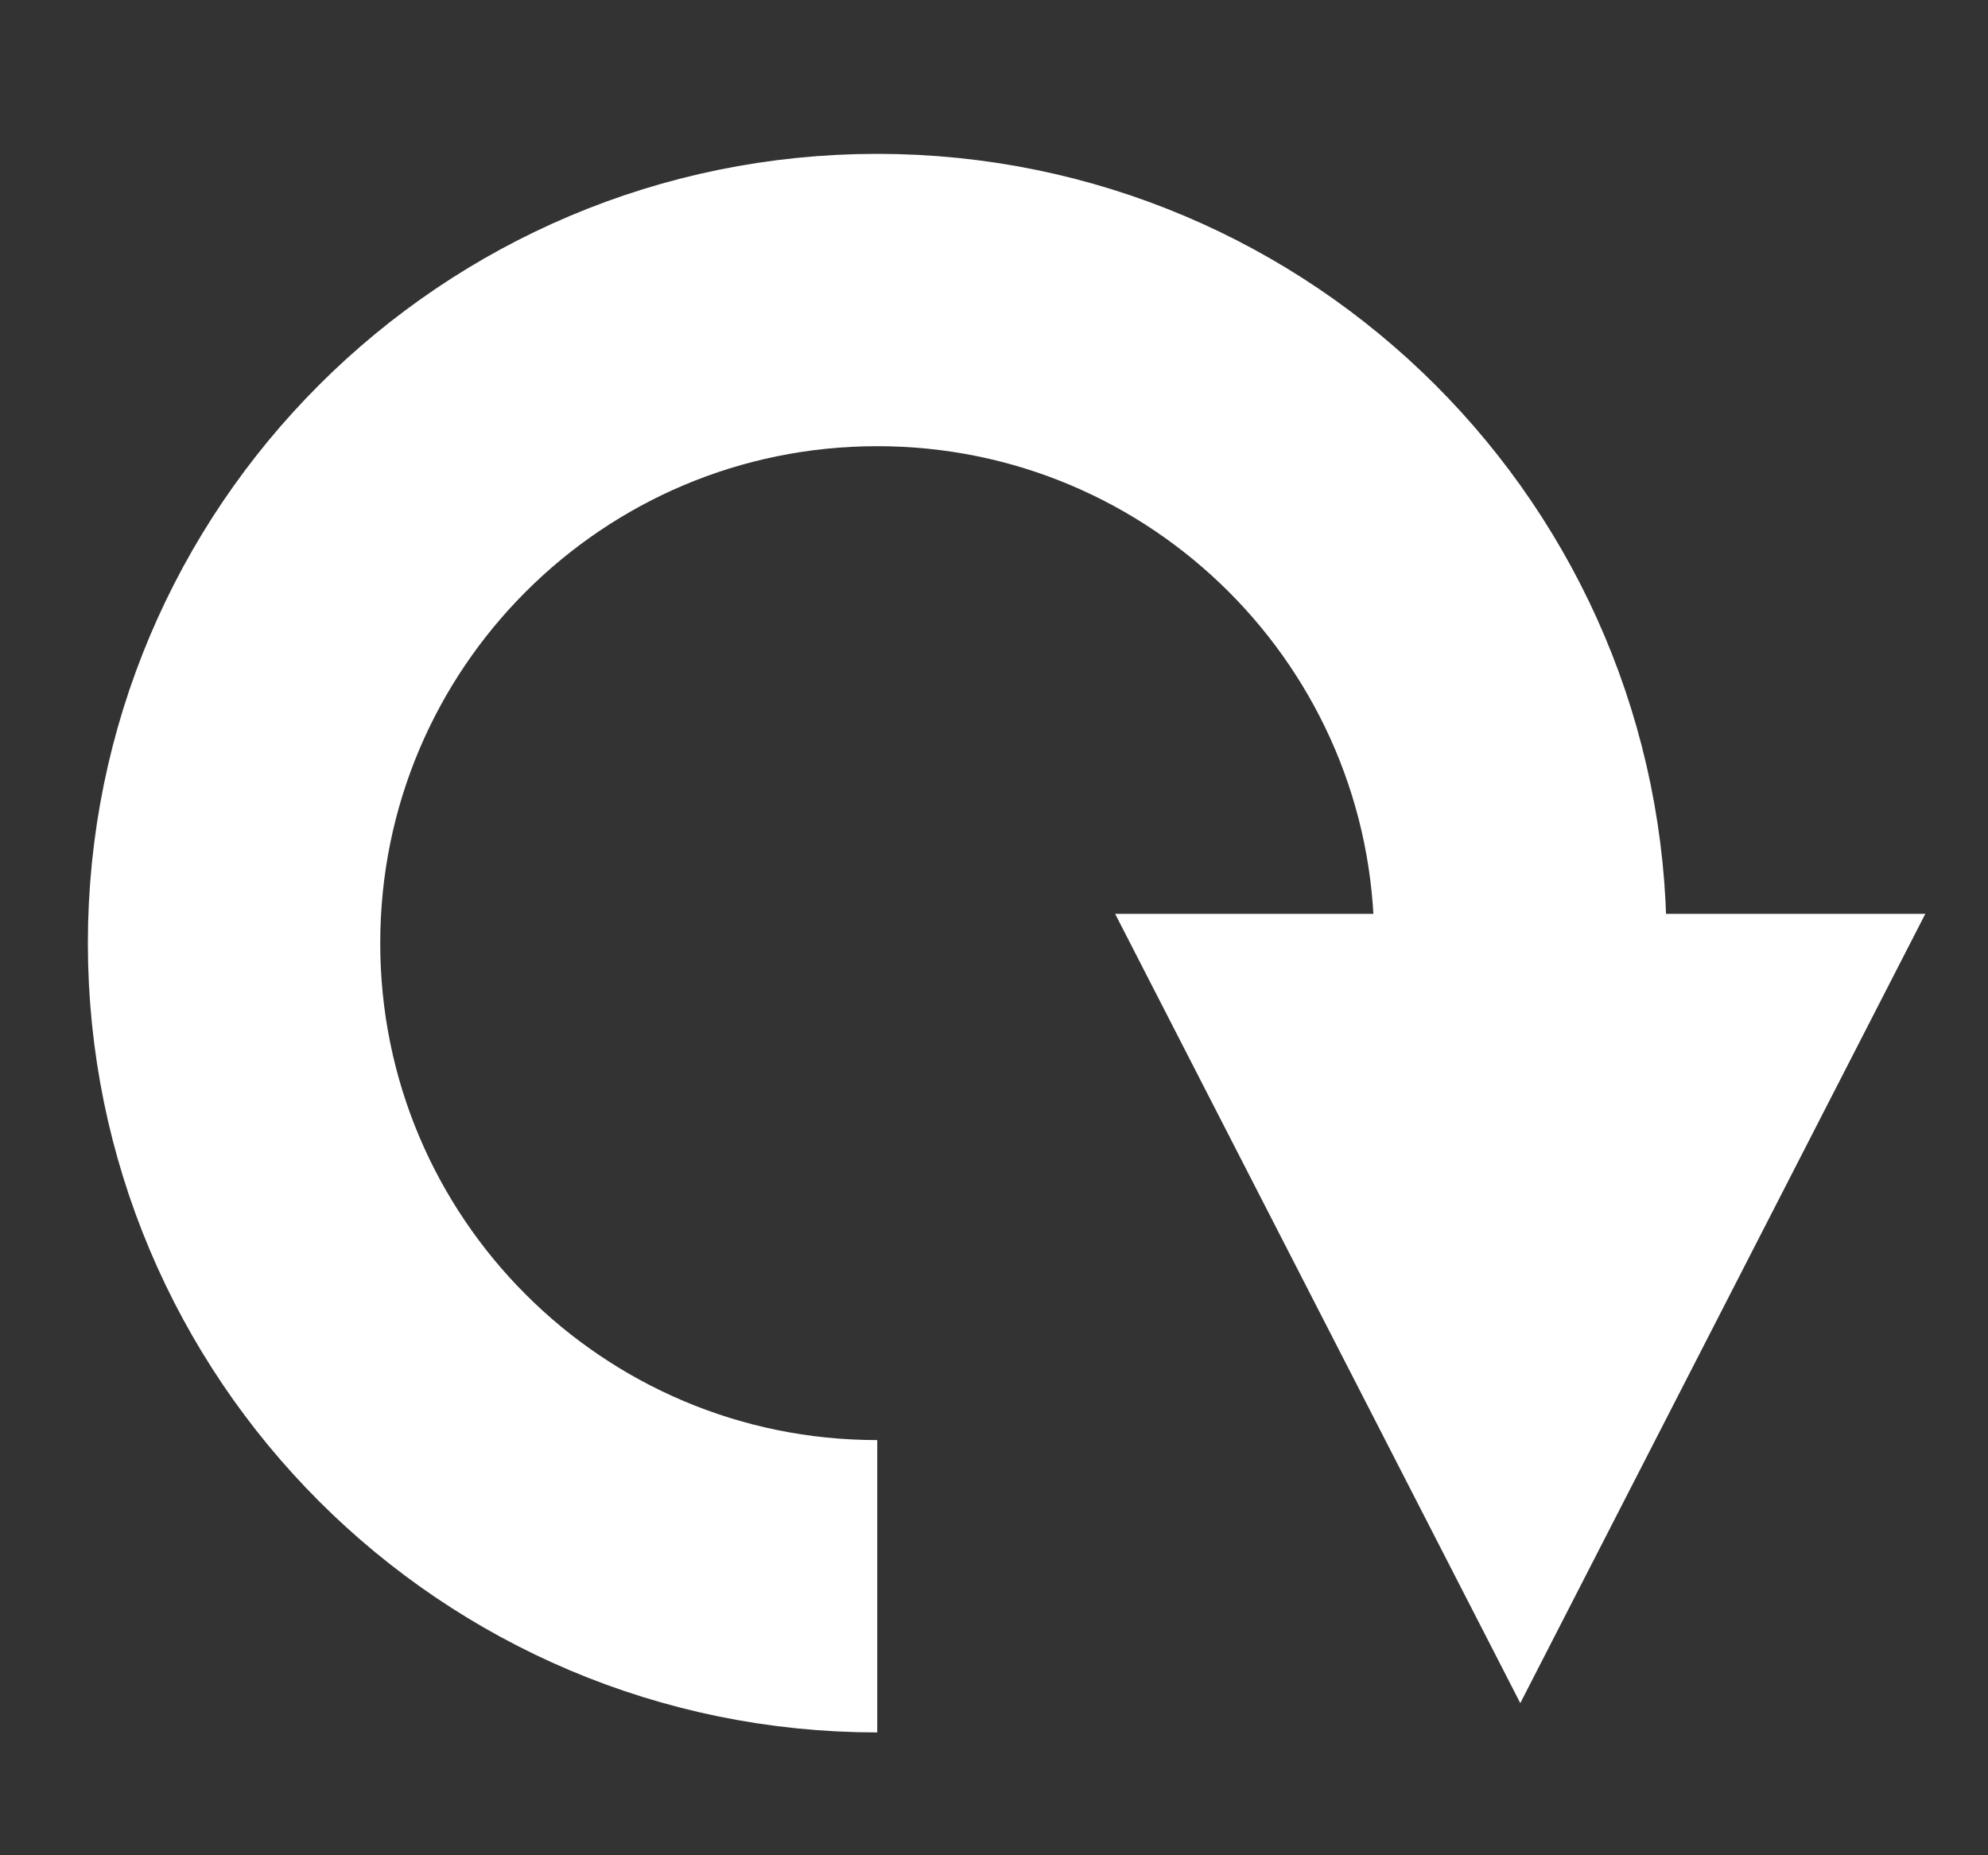
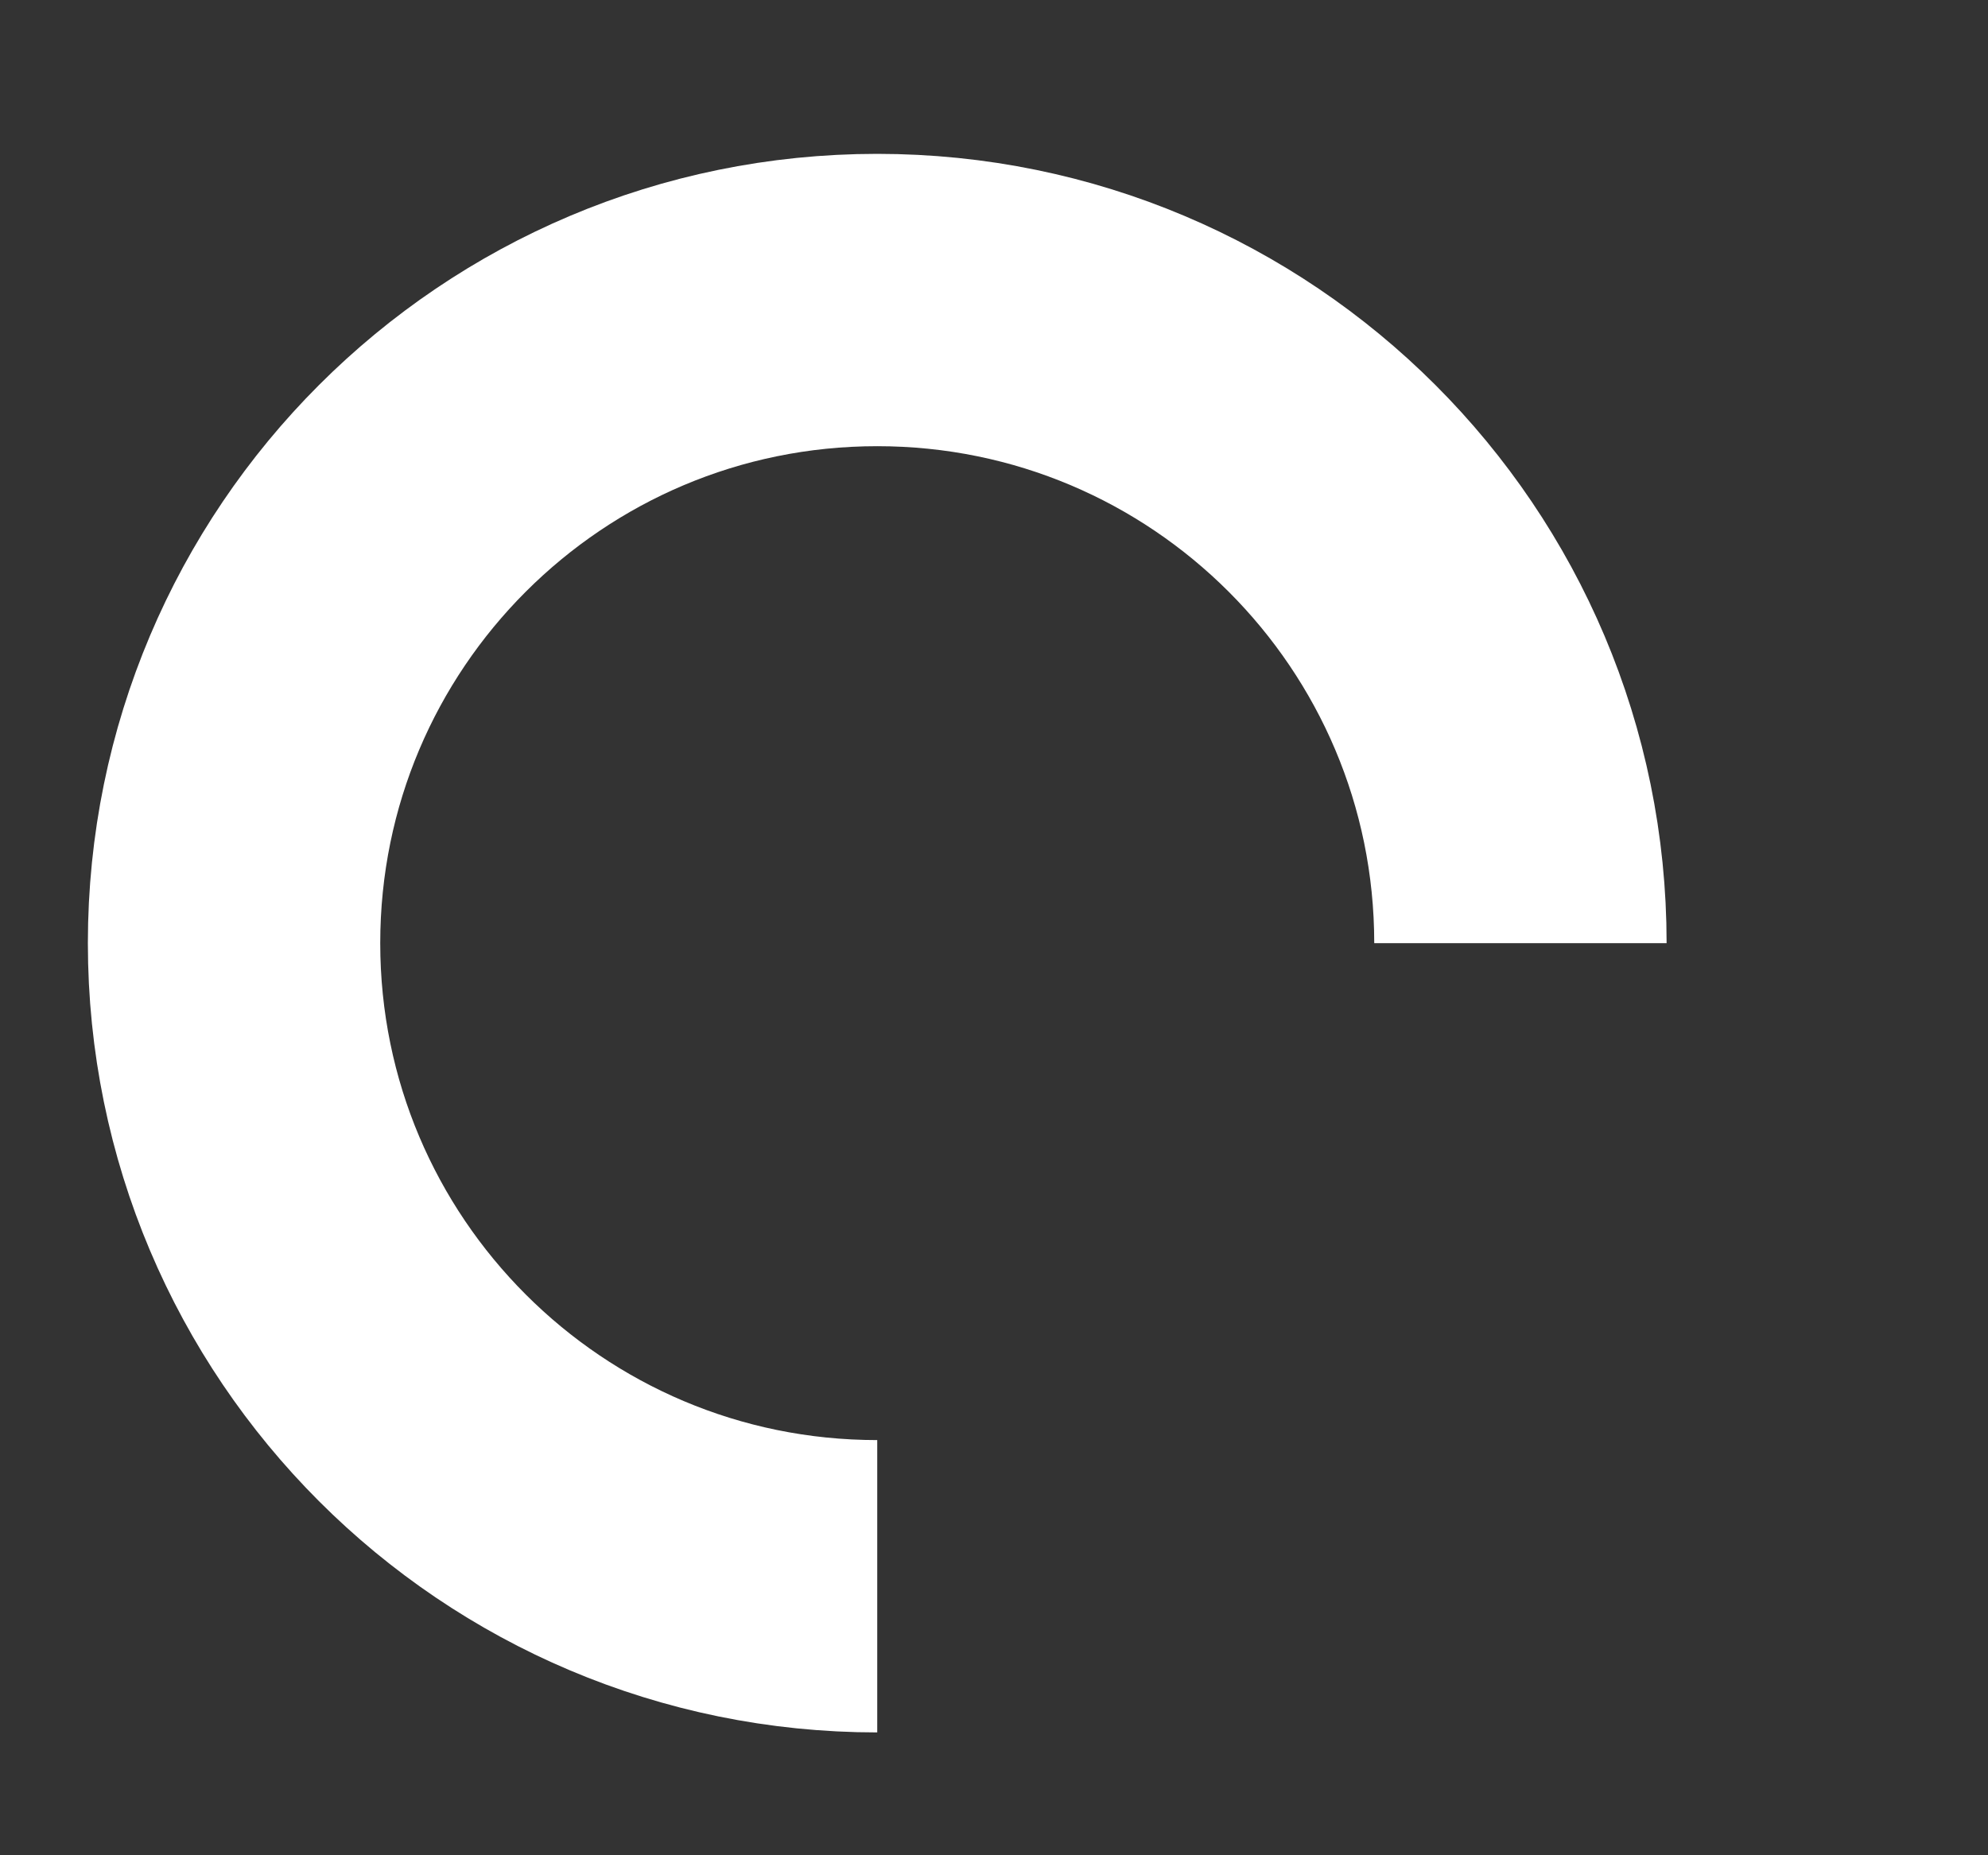
<svg xmlns="http://www.w3.org/2000/svg" width="15" height="14" viewBox="0 0 15 14" fill="none">
  <rect x="0" y="0" width="15" height="14" fill="#333333" stroke="none" />
  <g clip-path="url(#clip0_7359_19820)">
    <path d="M11.472 7.117C11.472 4.436 9.299 2.264 6.619 2.264C3.938 2.264 1.766 4.436 1.766 7.117C1.766 9.797 3.938 11.97 6.619 11.97" stroke="white" stroke-width="2.206" />
-     <path d="M11.471 12.852L8.414 6.896L14.527 6.896L11.471 12.852Z" fill="white" />
  </g>
  <defs>
    <clipPath id="clip0_7359_19820">
      <rect width="15" height="13" fill="white" transform="translate(0 0.5)" />
    </clipPath>
  </defs>
</svg>